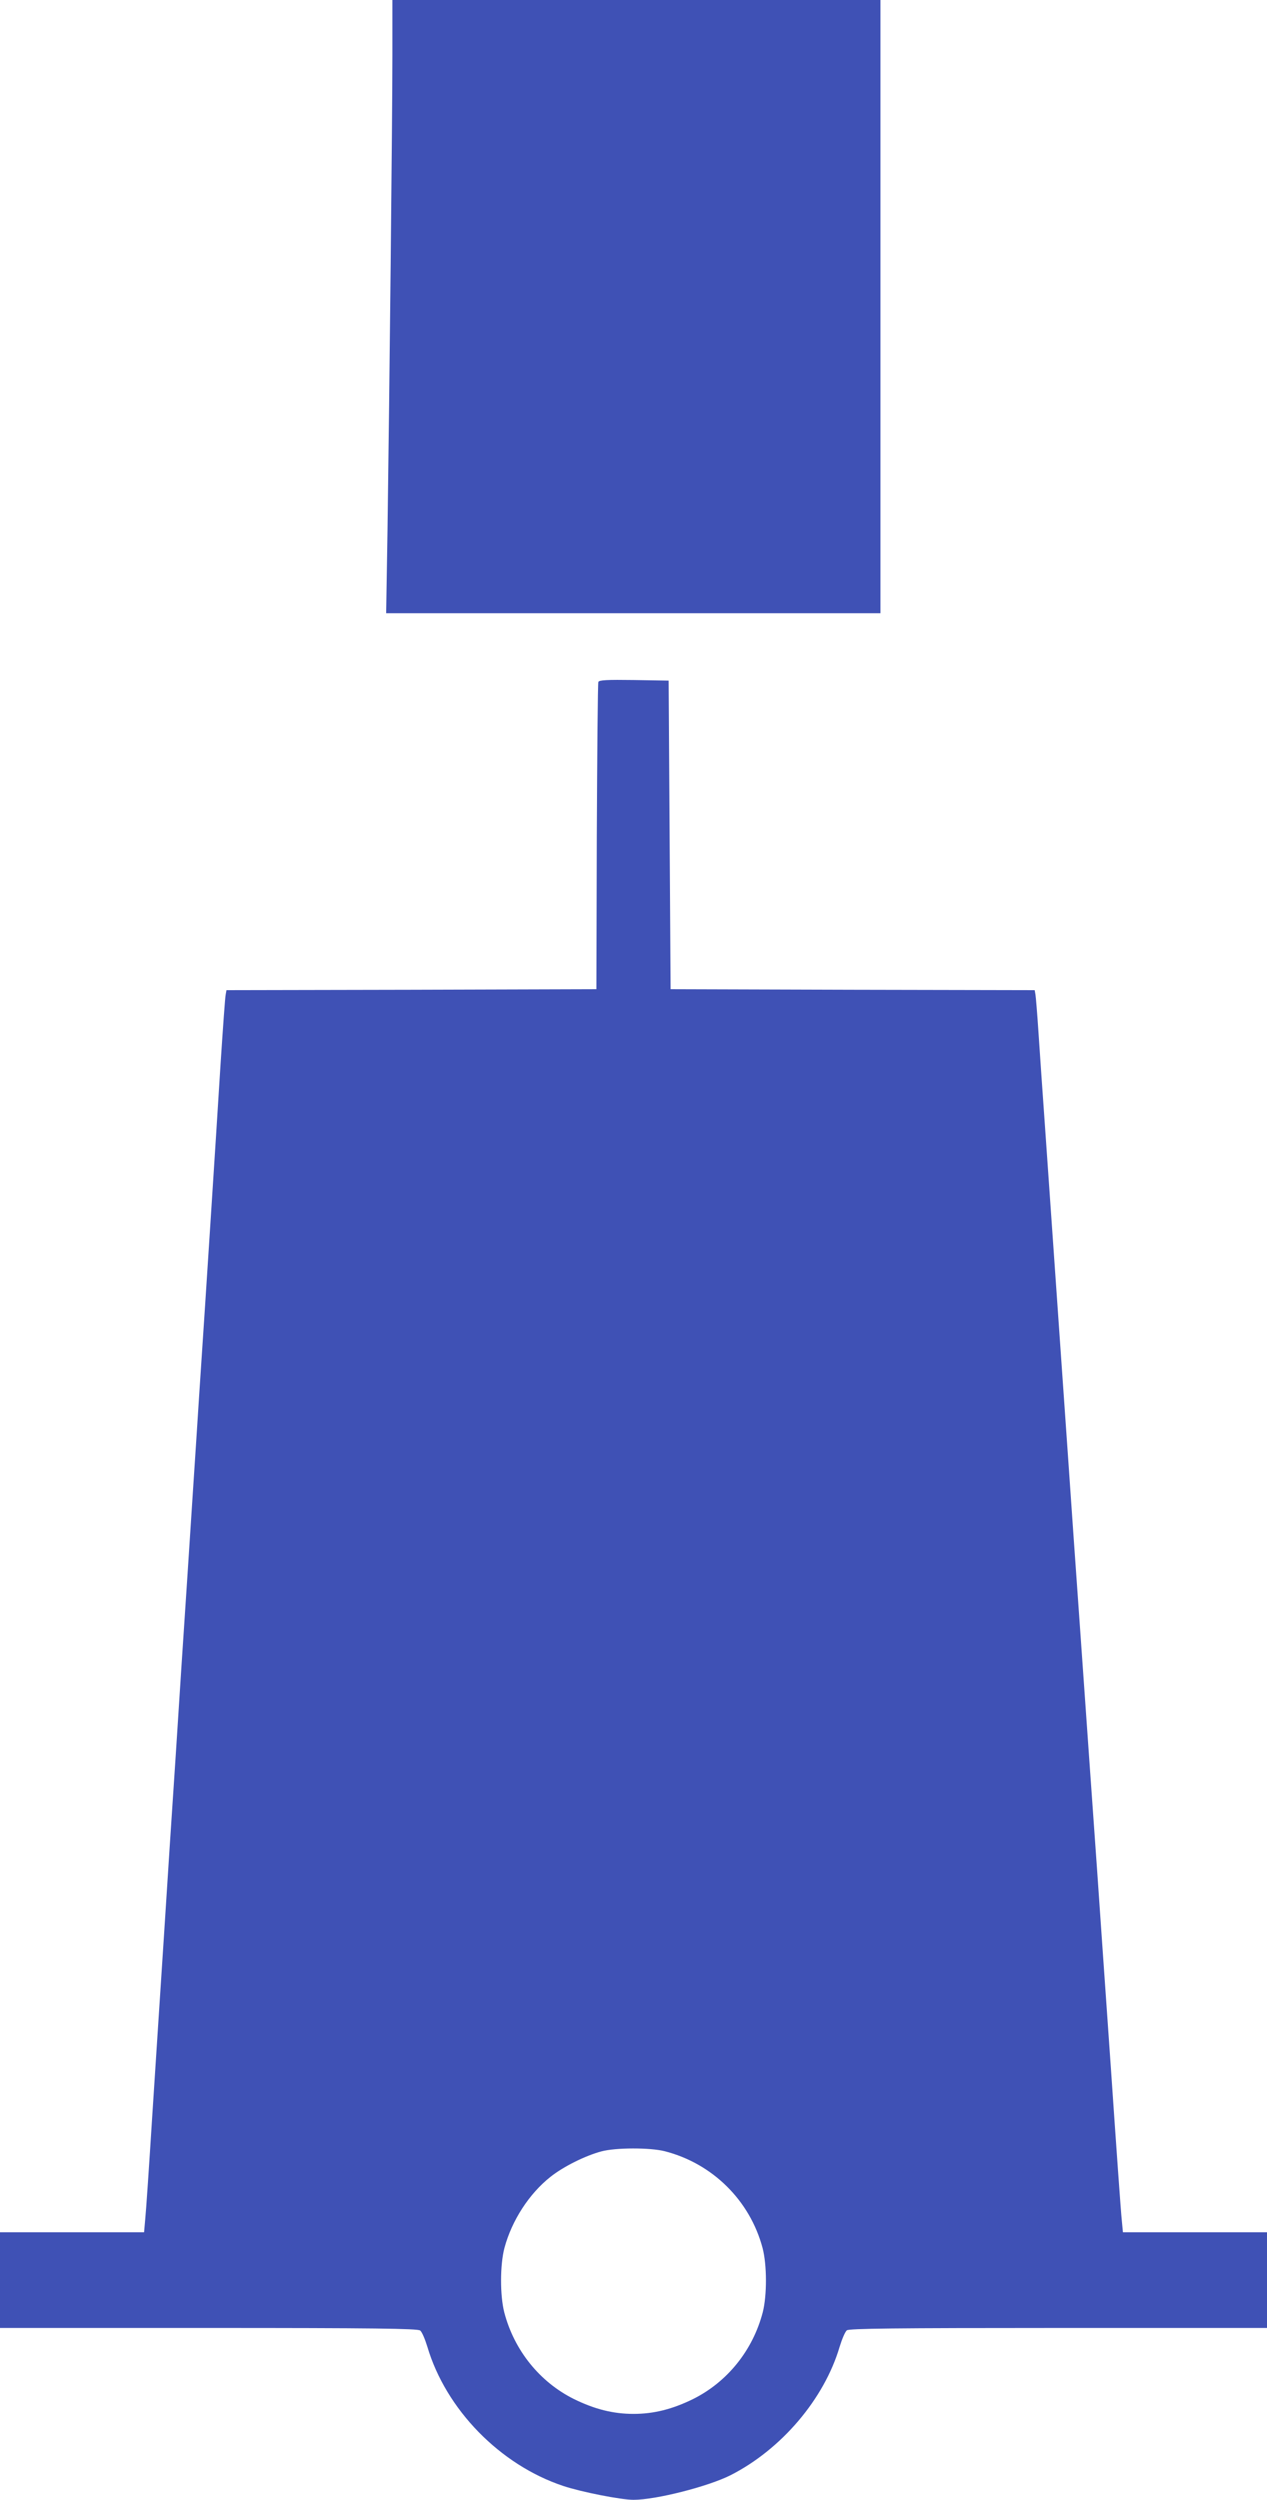
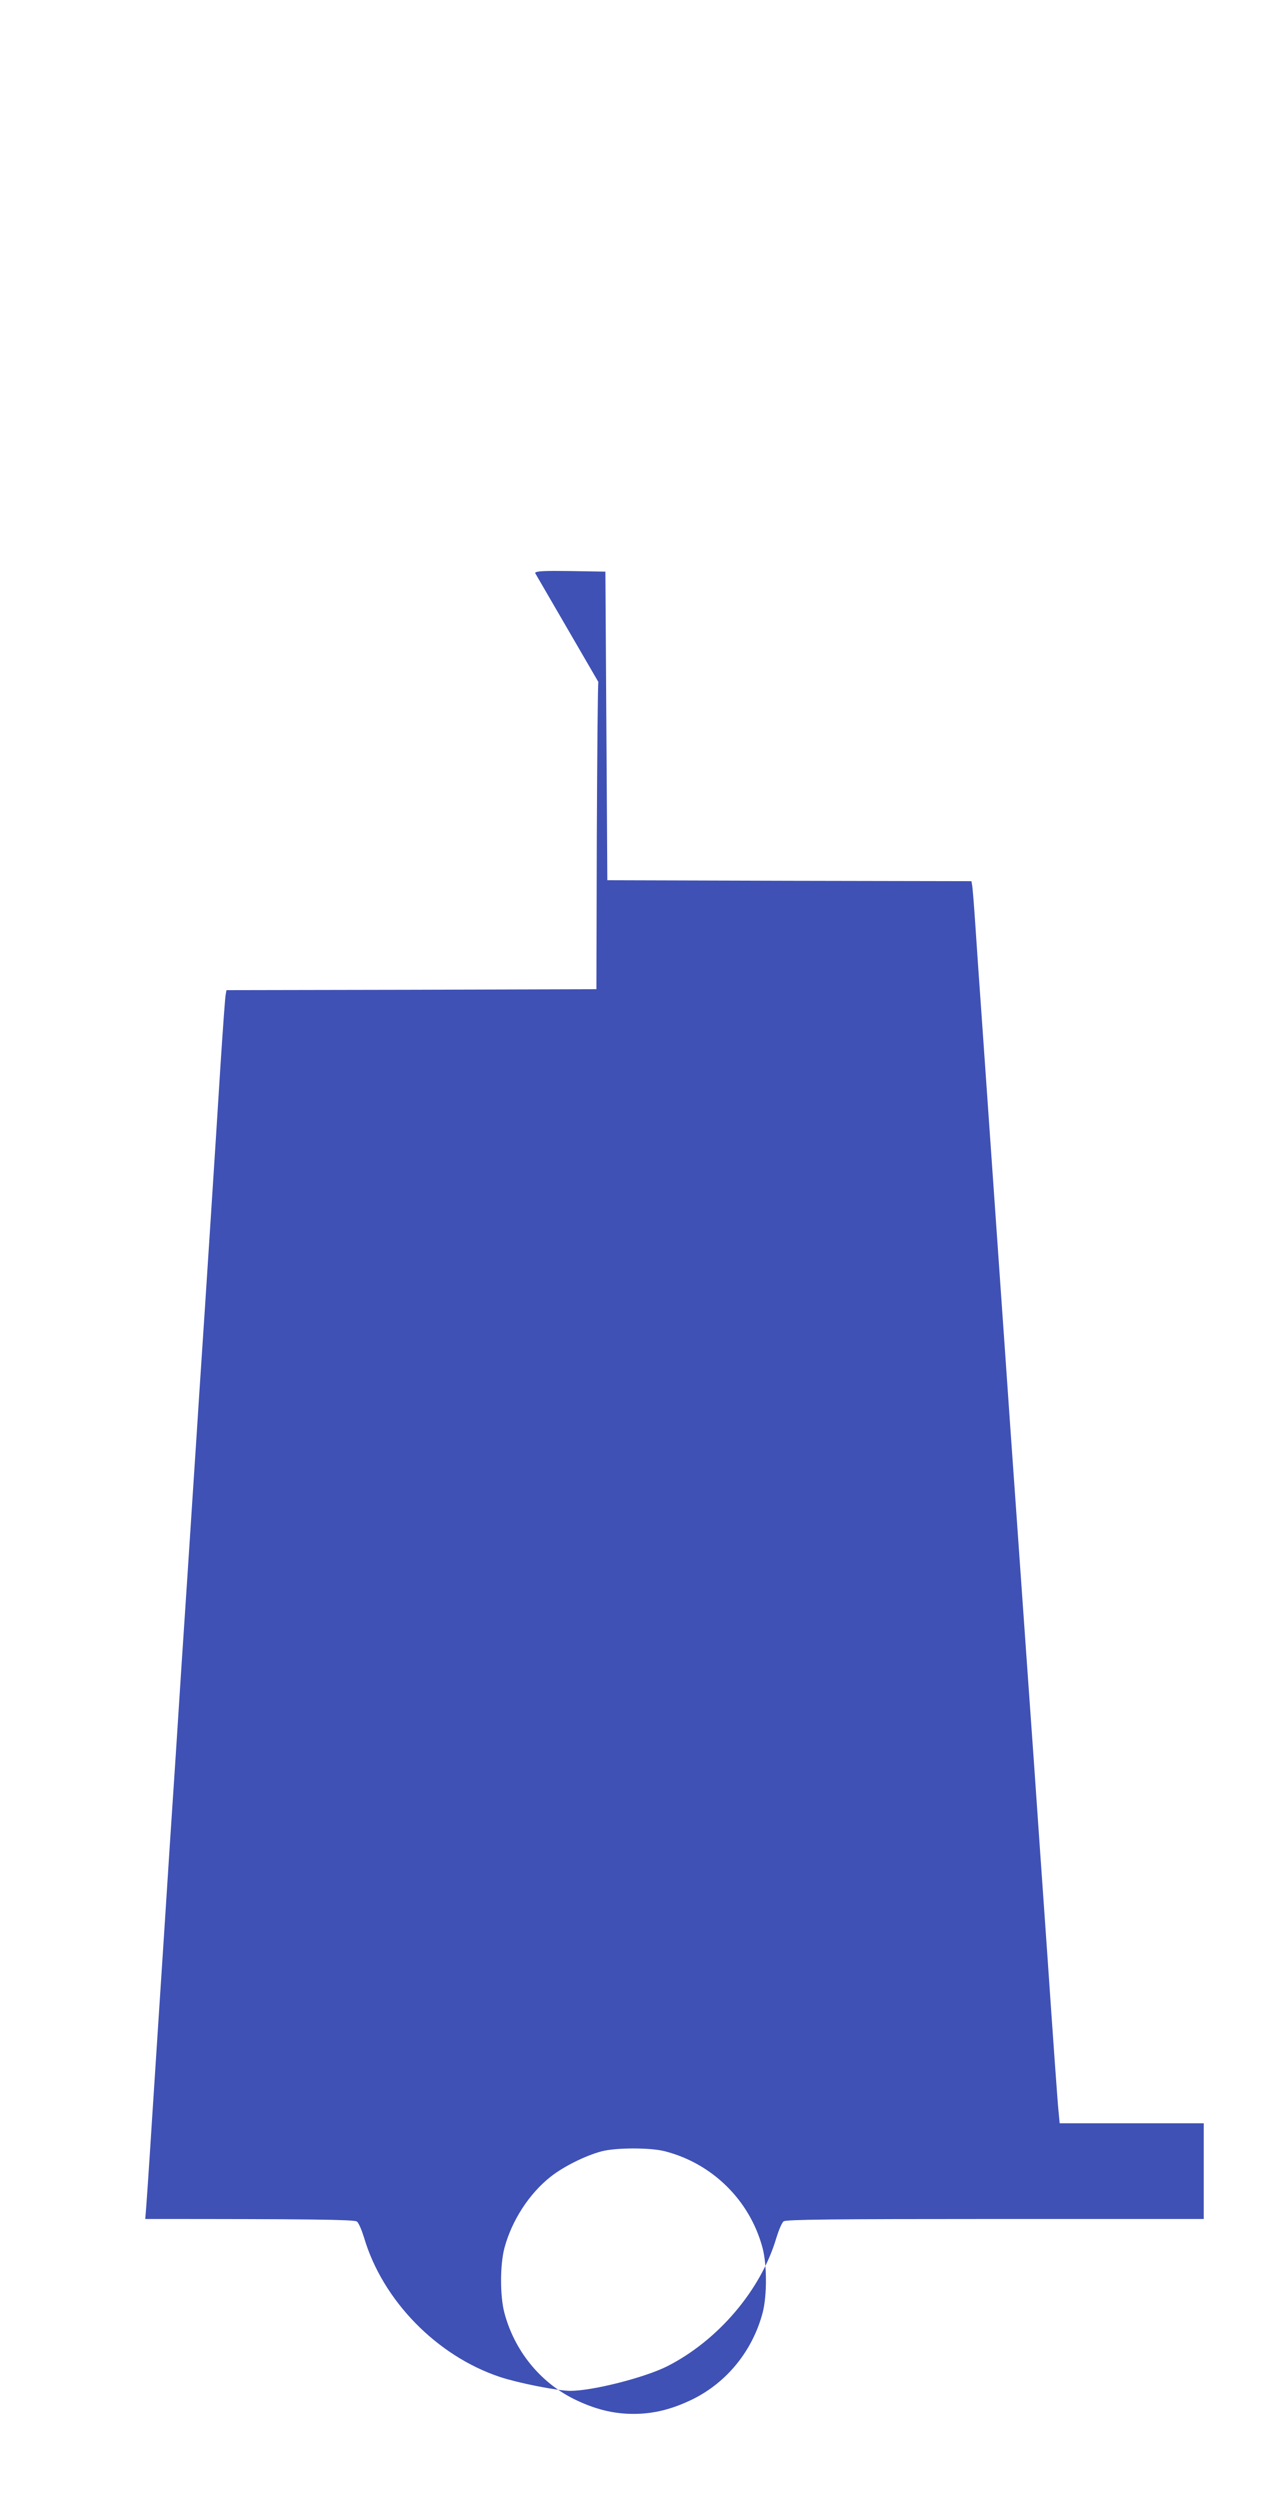
<svg xmlns="http://www.w3.org/2000/svg" version="1.0" width="649pt" height="1280pt" viewBox="0 0 649 1280" preserveAspectRatio="xMidYMid meet">
  <g transform="translate(0,1280) scale(0.1,-0.1)" fill="#3f51b5" stroke="none">
-     <path d="M2010 12518 c0 -303 -15 -1726 -25 -2430 l-7 -428 1266 0 1266 0 0 1570 0 1570 -1250 0 -1250 0 0 -282z" />
-     <path d="M3065 9308 c-3 -7 -6 -364 -8 -793 l-2 -780 -947 -3 -948 -2 -4 -23 c-3 -12 -14 -170 -26 -352 -11 -181 -34 -535 -50 -785 -16 -250 -43 -663 -60 -917 -16 -255 -44 -670 -60 -923 -17 -253 -44 -667 -60 -920 -17 -253 -44 -667 -60 -920 -17 -253 -43 -668 -60 -923 -16 -254 -32 -492 -36 -529 l-6 -68 -369 0 -369 0 0 -245 0 -245 1068 0 c840 0 1072 -3 1084 -13 9 -6 25 -44 37 -83 95 -321 372 -605 696 -713 93 -31 296 -71 360 -71 115 0 382 68 497 126 260 132 480 390 559 658 12 39 28 77 37 84 12 9 244 12 1084 12 l1068 0 0 245 0 245 -369 0 -369 0 -6 63 c-4 34 -29 386 -56 782 -28 396 -59 848 -70 1005 -11 157 -29 411 -40 565 -41 579 -60 858 -80 1135 -11 157 -42 609 -70 1005 -28 396 -61 880 -75 1075 -14 195 -30 429 -36 520 -6 91 -13 175 -15 187 l-4 23 -933 2 -932 3 -5 790 -5 790 -178 3 c-136 2 -179 0 -182 -10z m340 -7523 c245 -63 436 -252 501 -495 23 -87 23 -244 1 -330 -51 -195 -182 -357 -357 -444 -106 -52 -201 -76 -305 -76 -104 0 -199 24 -305 76 -175 87 -306 249 -357 444 -22 86 -22 243 1 330 38 141 127 278 236 364 67 53 178 108 260 130 74 20 250 20 325 1z" />
+     <path d="M3065 9308 c-3 -7 -6 -364 -8 -793 l-2 -780 -947 -3 -948 -2 -4 -23 c-3 -12 -14 -170 -26 -352 -11 -181 -34 -535 -50 -785 -16 -250 -43 -663 -60 -917 -16 -255 -44 -670 -60 -923 -17 -253 -44 -667 -60 -920 -17 -253 -44 -667 -60 -920 -17 -253 -43 -668 -60 -923 -16 -254 -32 -492 -36 -529 c840 0 1072 -3 1084 -13 9 -6 25 -44 37 -83 95 -321 372 -605 696 -713 93 -31 296 -71 360 -71 115 0 382 68 497 126 260 132 480 390 559 658 12 39 28 77 37 84 12 9 244 12 1084 12 l1068 0 0 245 0 245 -369 0 -369 0 -6 63 c-4 34 -29 386 -56 782 -28 396 -59 848 -70 1005 -11 157 -29 411 -40 565 -41 579 -60 858 -80 1135 -11 157 -42 609 -70 1005 -28 396 -61 880 -75 1075 -14 195 -30 429 -36 520 -6 91 -13 175 -15 187 l-4 23 -933 2 -932 3 -5 790 -5 790 -178 3 c-136 2 -179 0 -182 -10z m340 -7523 c245 -63 436 -252 501 -495 23 -87 23 -244 1 -330 -51 -195 -182 -357 -357 -444 -106 -52 -201 -76 -305 -76 -104 0 -199 24 -305 76 -175 87 -306 249 -357 444 -22 86 -22 243 1 330 38 141 127 278 236 364 67 53 178 108 260 130 74 20 250 20 325 1z" />
  </g>
</svg>